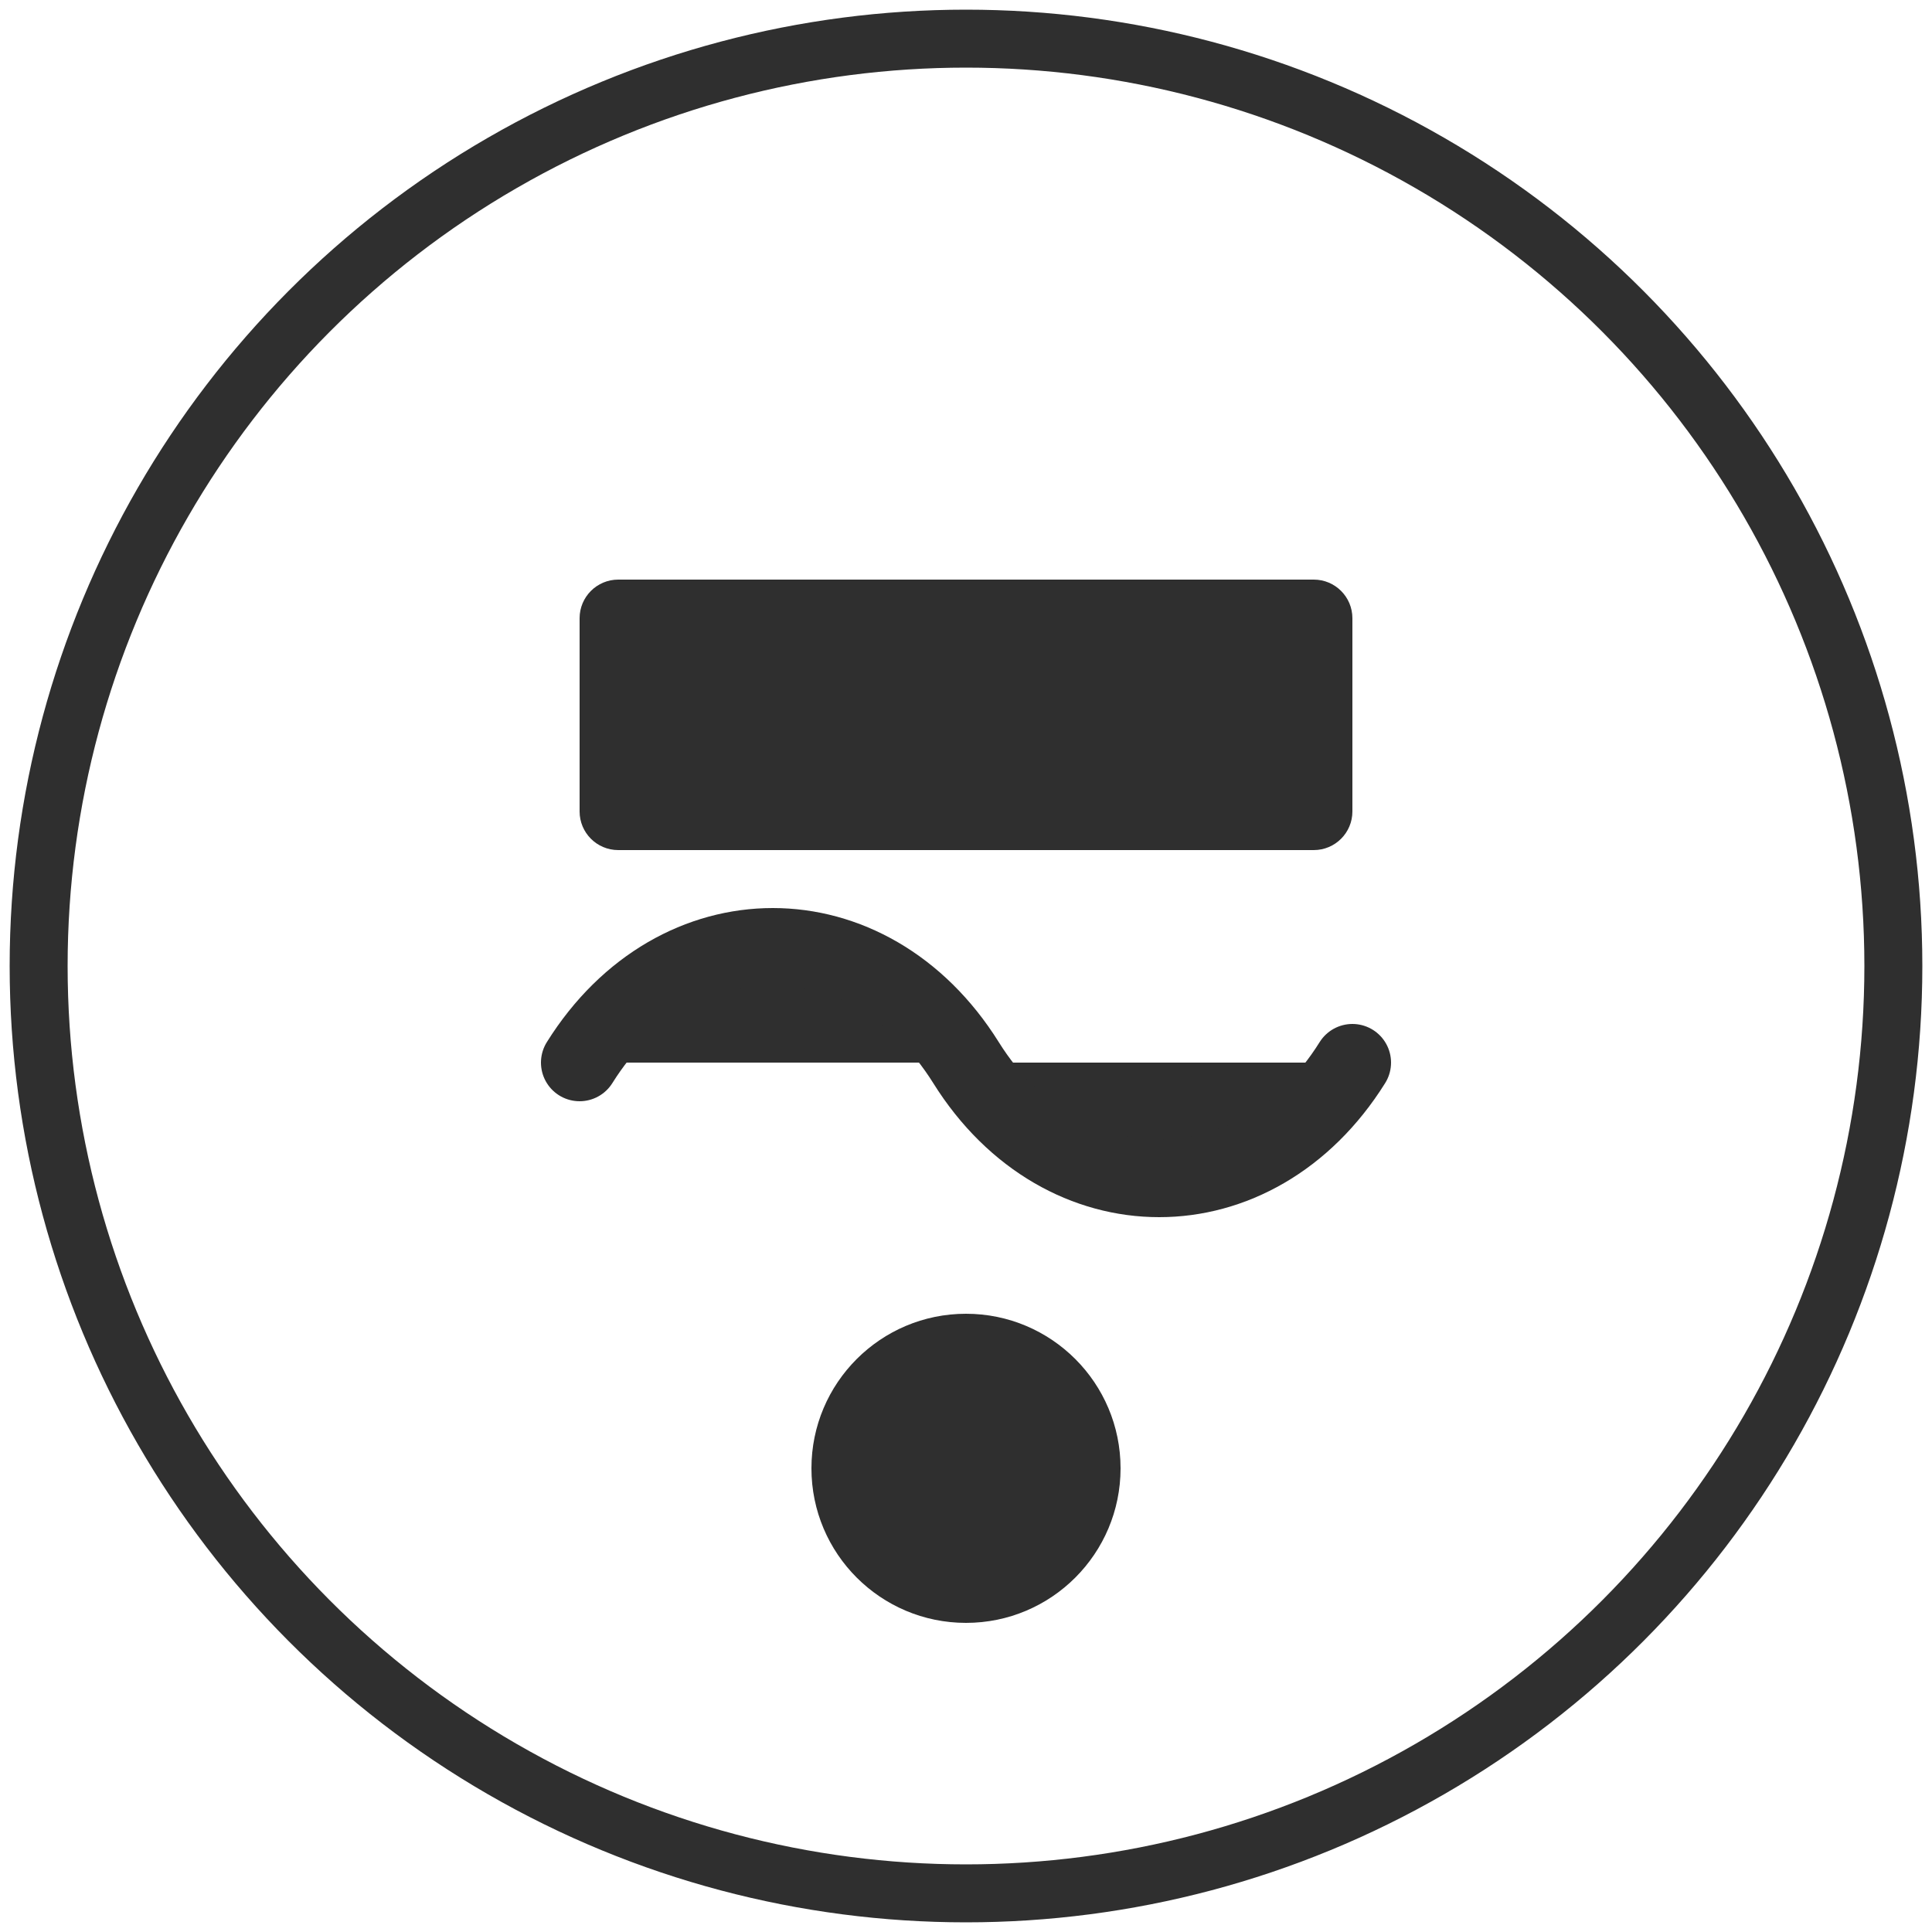
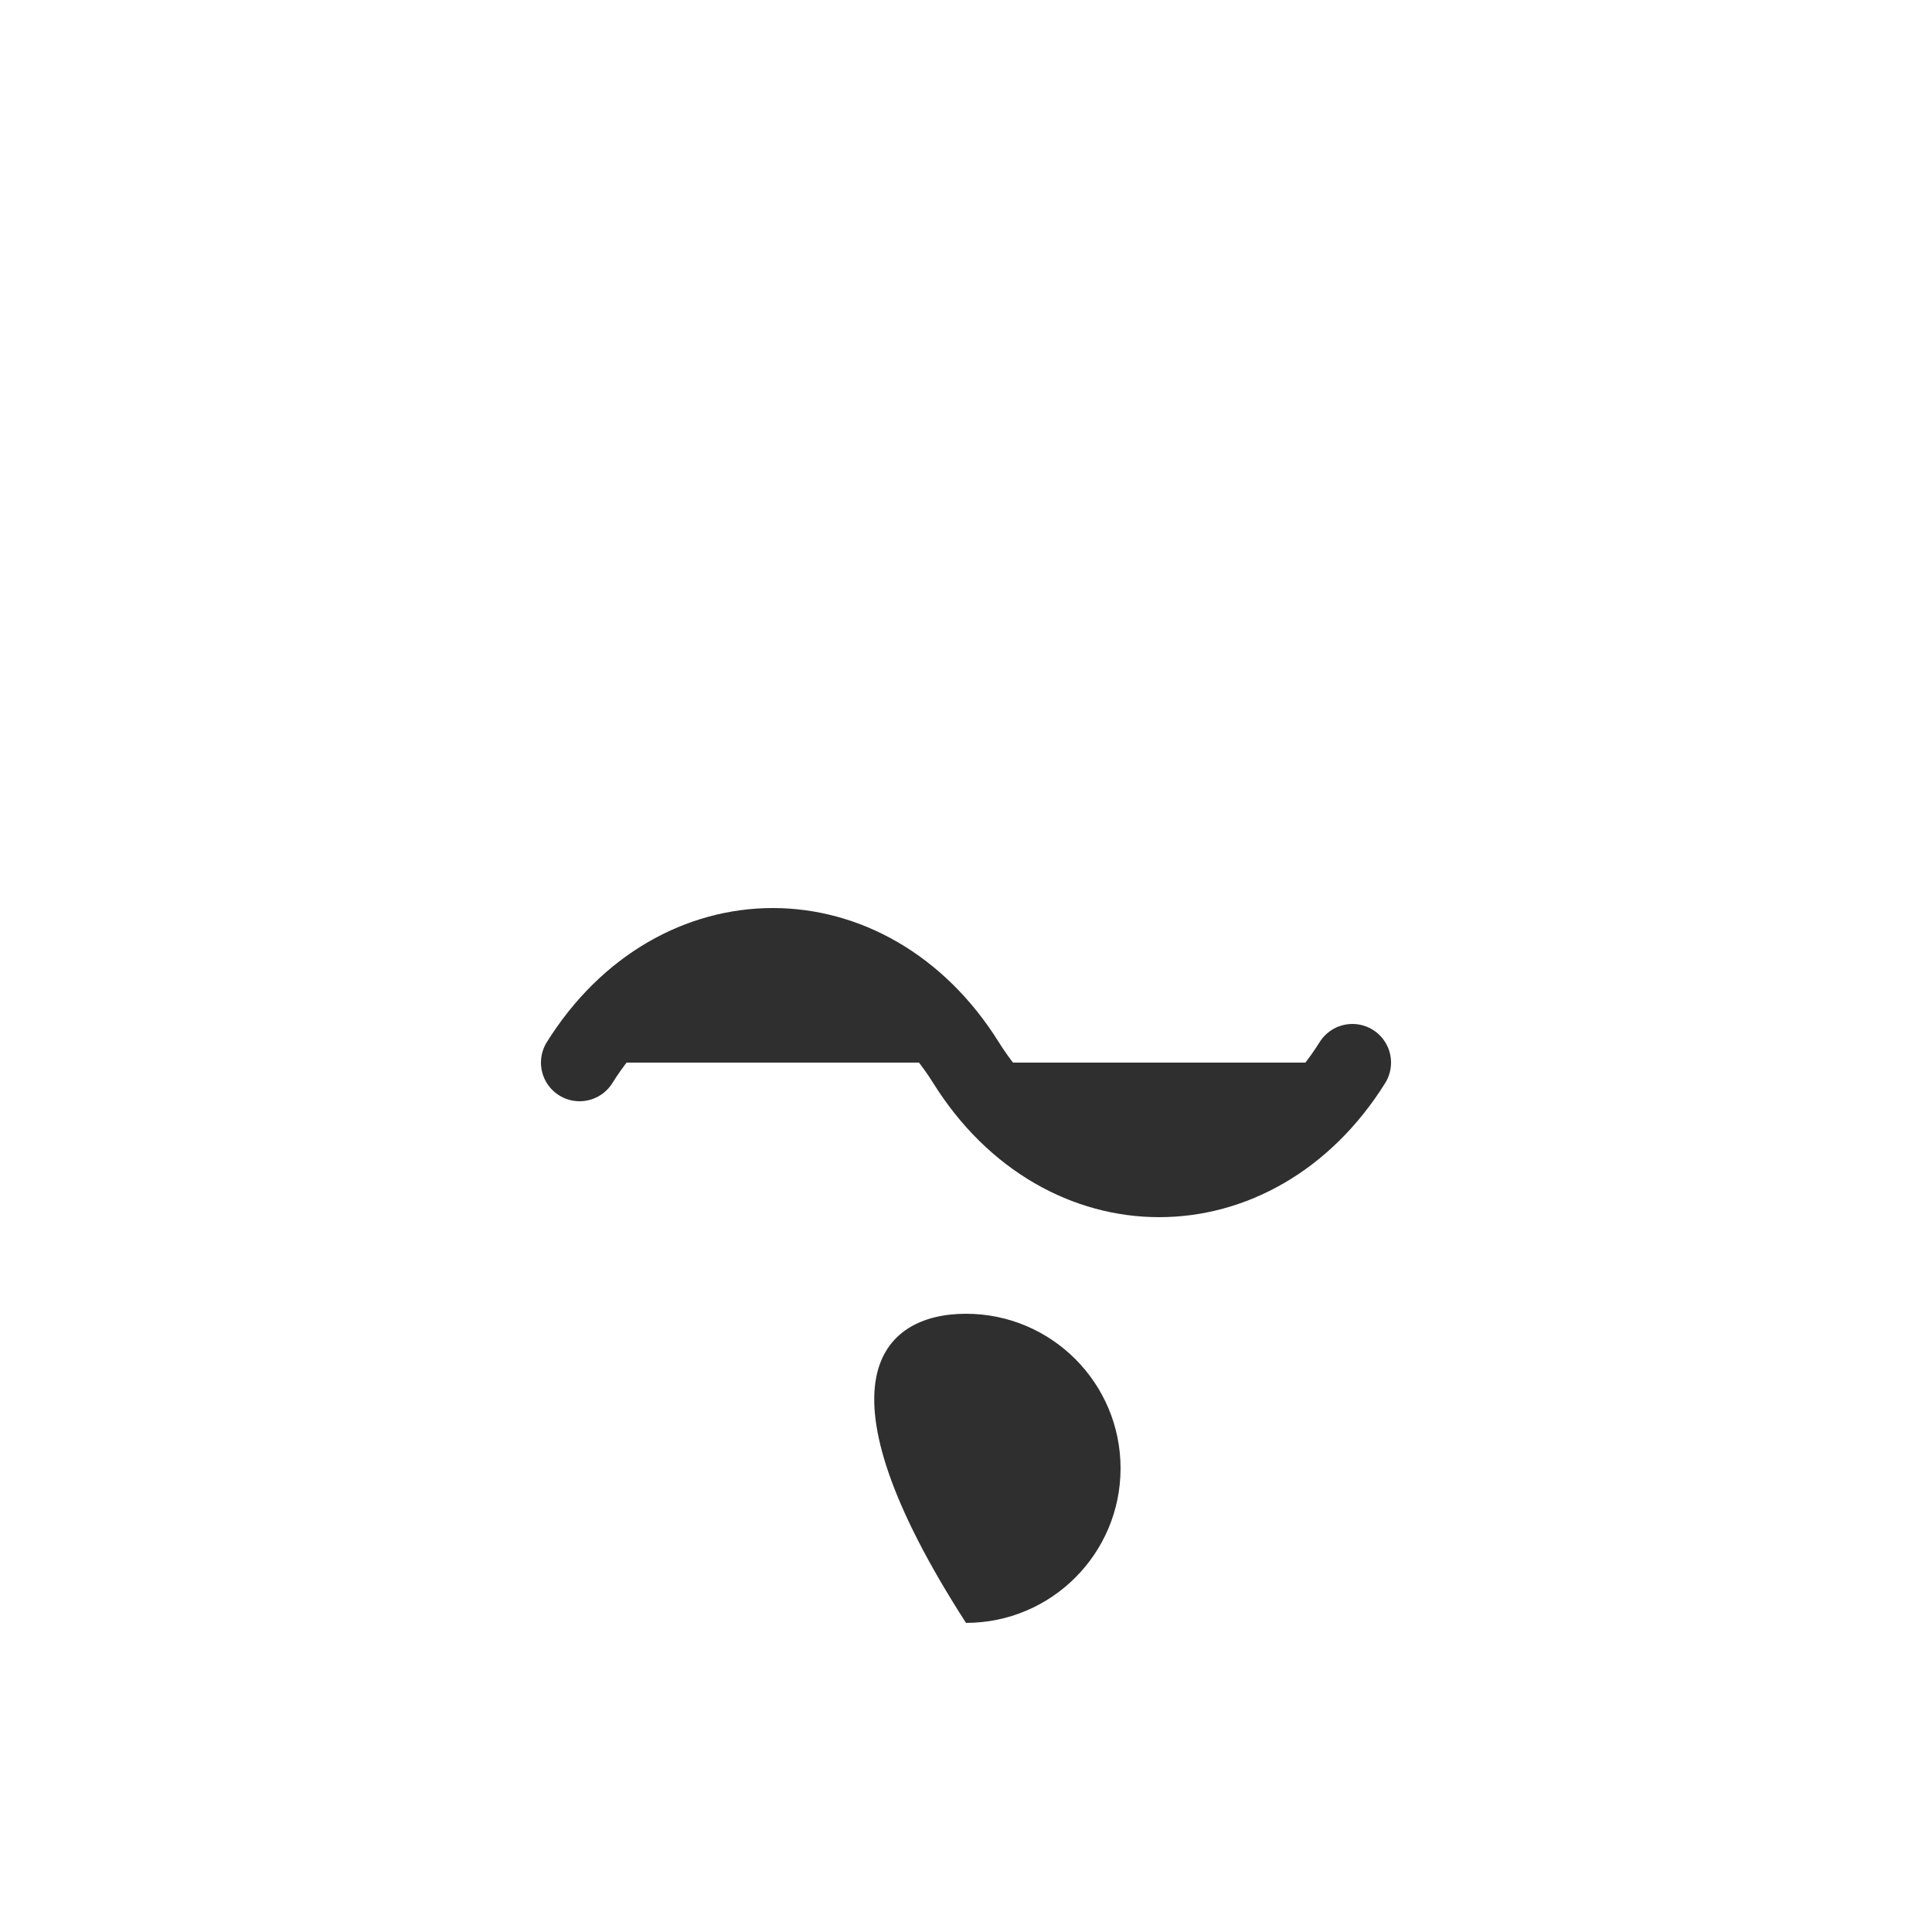
<svg xmlns="http://www.w3.org/2000/svg" width="100" height="100" viewBox="0 0 100 100" fill="none">
  <defs>
    <style>
      .iktai-mark { fill: #2F2F2F; }
    </style>
  </defs>
-   <circle cx="50" cy="50" r="48" stroke="#2F2F2F" stroke-width="3" />
-   <path class="iktai-mark" d="M32 30H68C69.105 30 70 30.895 70 32V42C70 43.105 69.105 44 68 44H32C30.895 44 30 43.105 30 42V32C30 30.895 30.895 30 32 30Z" />
  <path class="iktai-mark" d="M30 55C35 47, 45 47, 50 55C55 63, 65 63, 70 55" stroke="#2F2F2F" stroke-width="4" stroke-linecap="round" />
-   <path class="iktai-mark" d="M50 68C54.418 68 58 71.582 58 76C58 80.418 54.418 84 50 84C45.582 84 42 80.418 42 76C42 71.582 45.582 68 50 68Z" />
+   <path class="iktai-mark" d="M50 68C54.418 68 58 71.582 58 76C58 80.418 54.418 84 50 84C42 71.582 45.582 68 50 68Z" />
</svg>